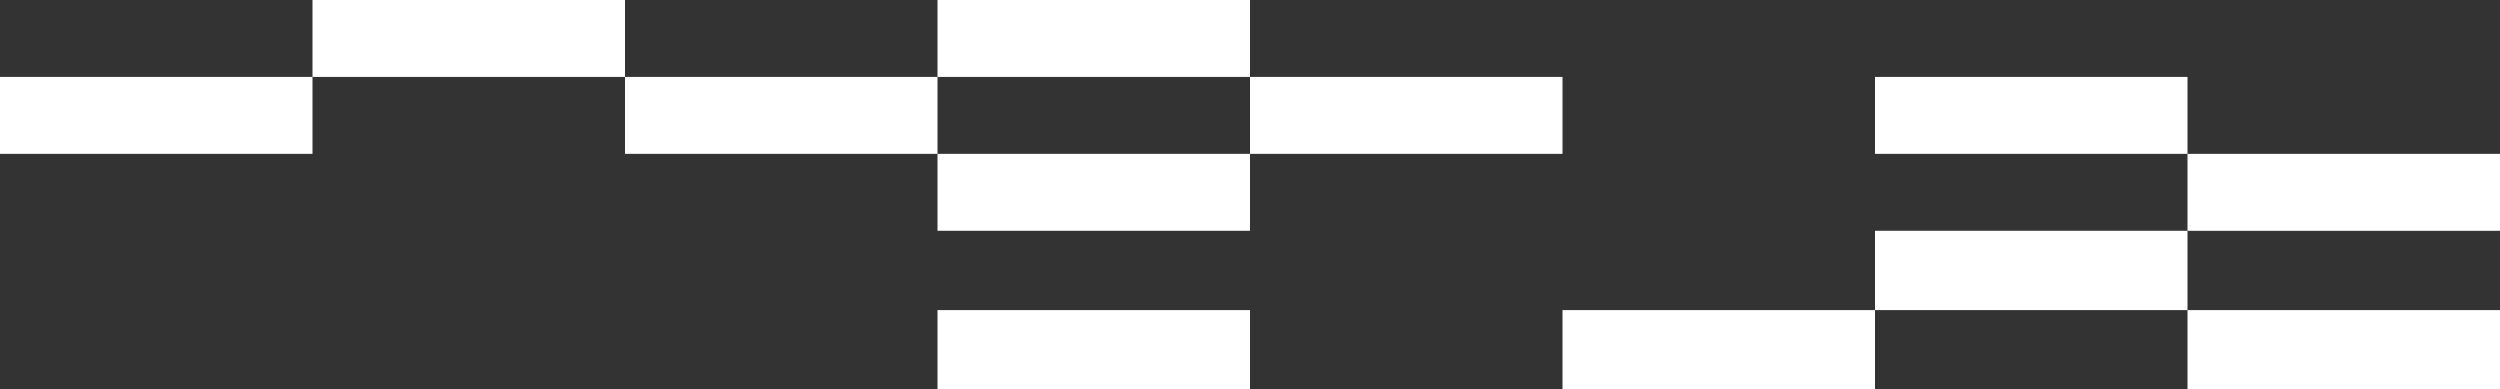
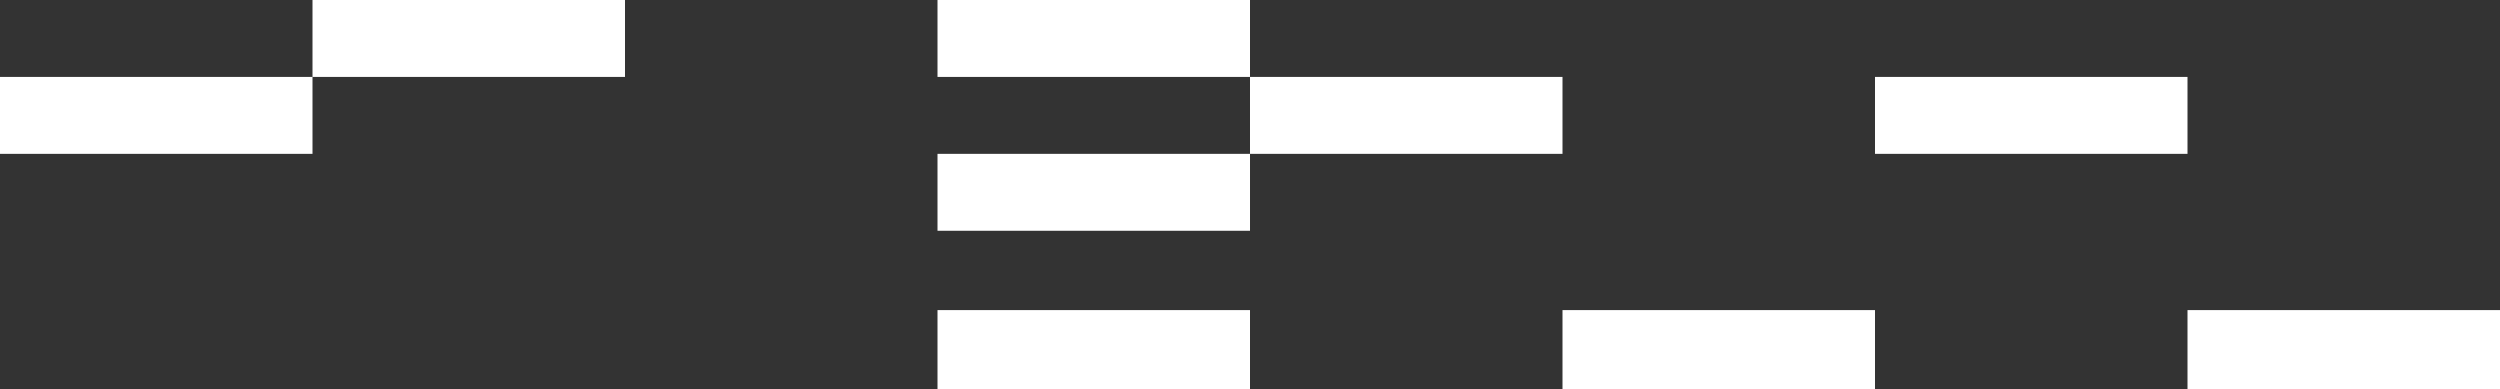
<svg xmlns="http://www.w3.org/2000/svg" width="520" height="81" viewBox="0 0 520 81" fill="none">
  <rect x="0" y="0" width="520" height="81" fill="#333333" stroke="none" />
  <path d="M455 16H390V32.001H455V16Z" fill="white" />
  <path d="M325 16H260V32.001H325V16Z" fill="white" />
-   <path d="M195 16H130V32.001H195V16Z" fill="white" />
  <path d="M65 16H0V32.001H65V16Z" fill="white" />
-   <path d="M520 32L455 32.001L455 48H520V32Z" fill="white" />
  <path d="M260.001 0H195.001V16L260 16L260.001 0Z" fill="white" />
  <path d="M130 0H65L65 16H130L130 0Z" fill="white" />
  <path d="M260.001 32H195.001V48H260.001V32Z" fill="white" />
  <path d="M195 64.5H260V81H195V64.5Z" fill="white" />
  <path d="M325 64.5H390V81H325V64.5Z" fill="white" />
  <path d="M455 64.5H520V81H455V64.5Z" fill="white" />
-   <path d="M390 48H455L455 64.5H390L390 48Z" fill="white" />
+   <path d="M390 48H455H390L390 48Z" fill="white" />
</svg>